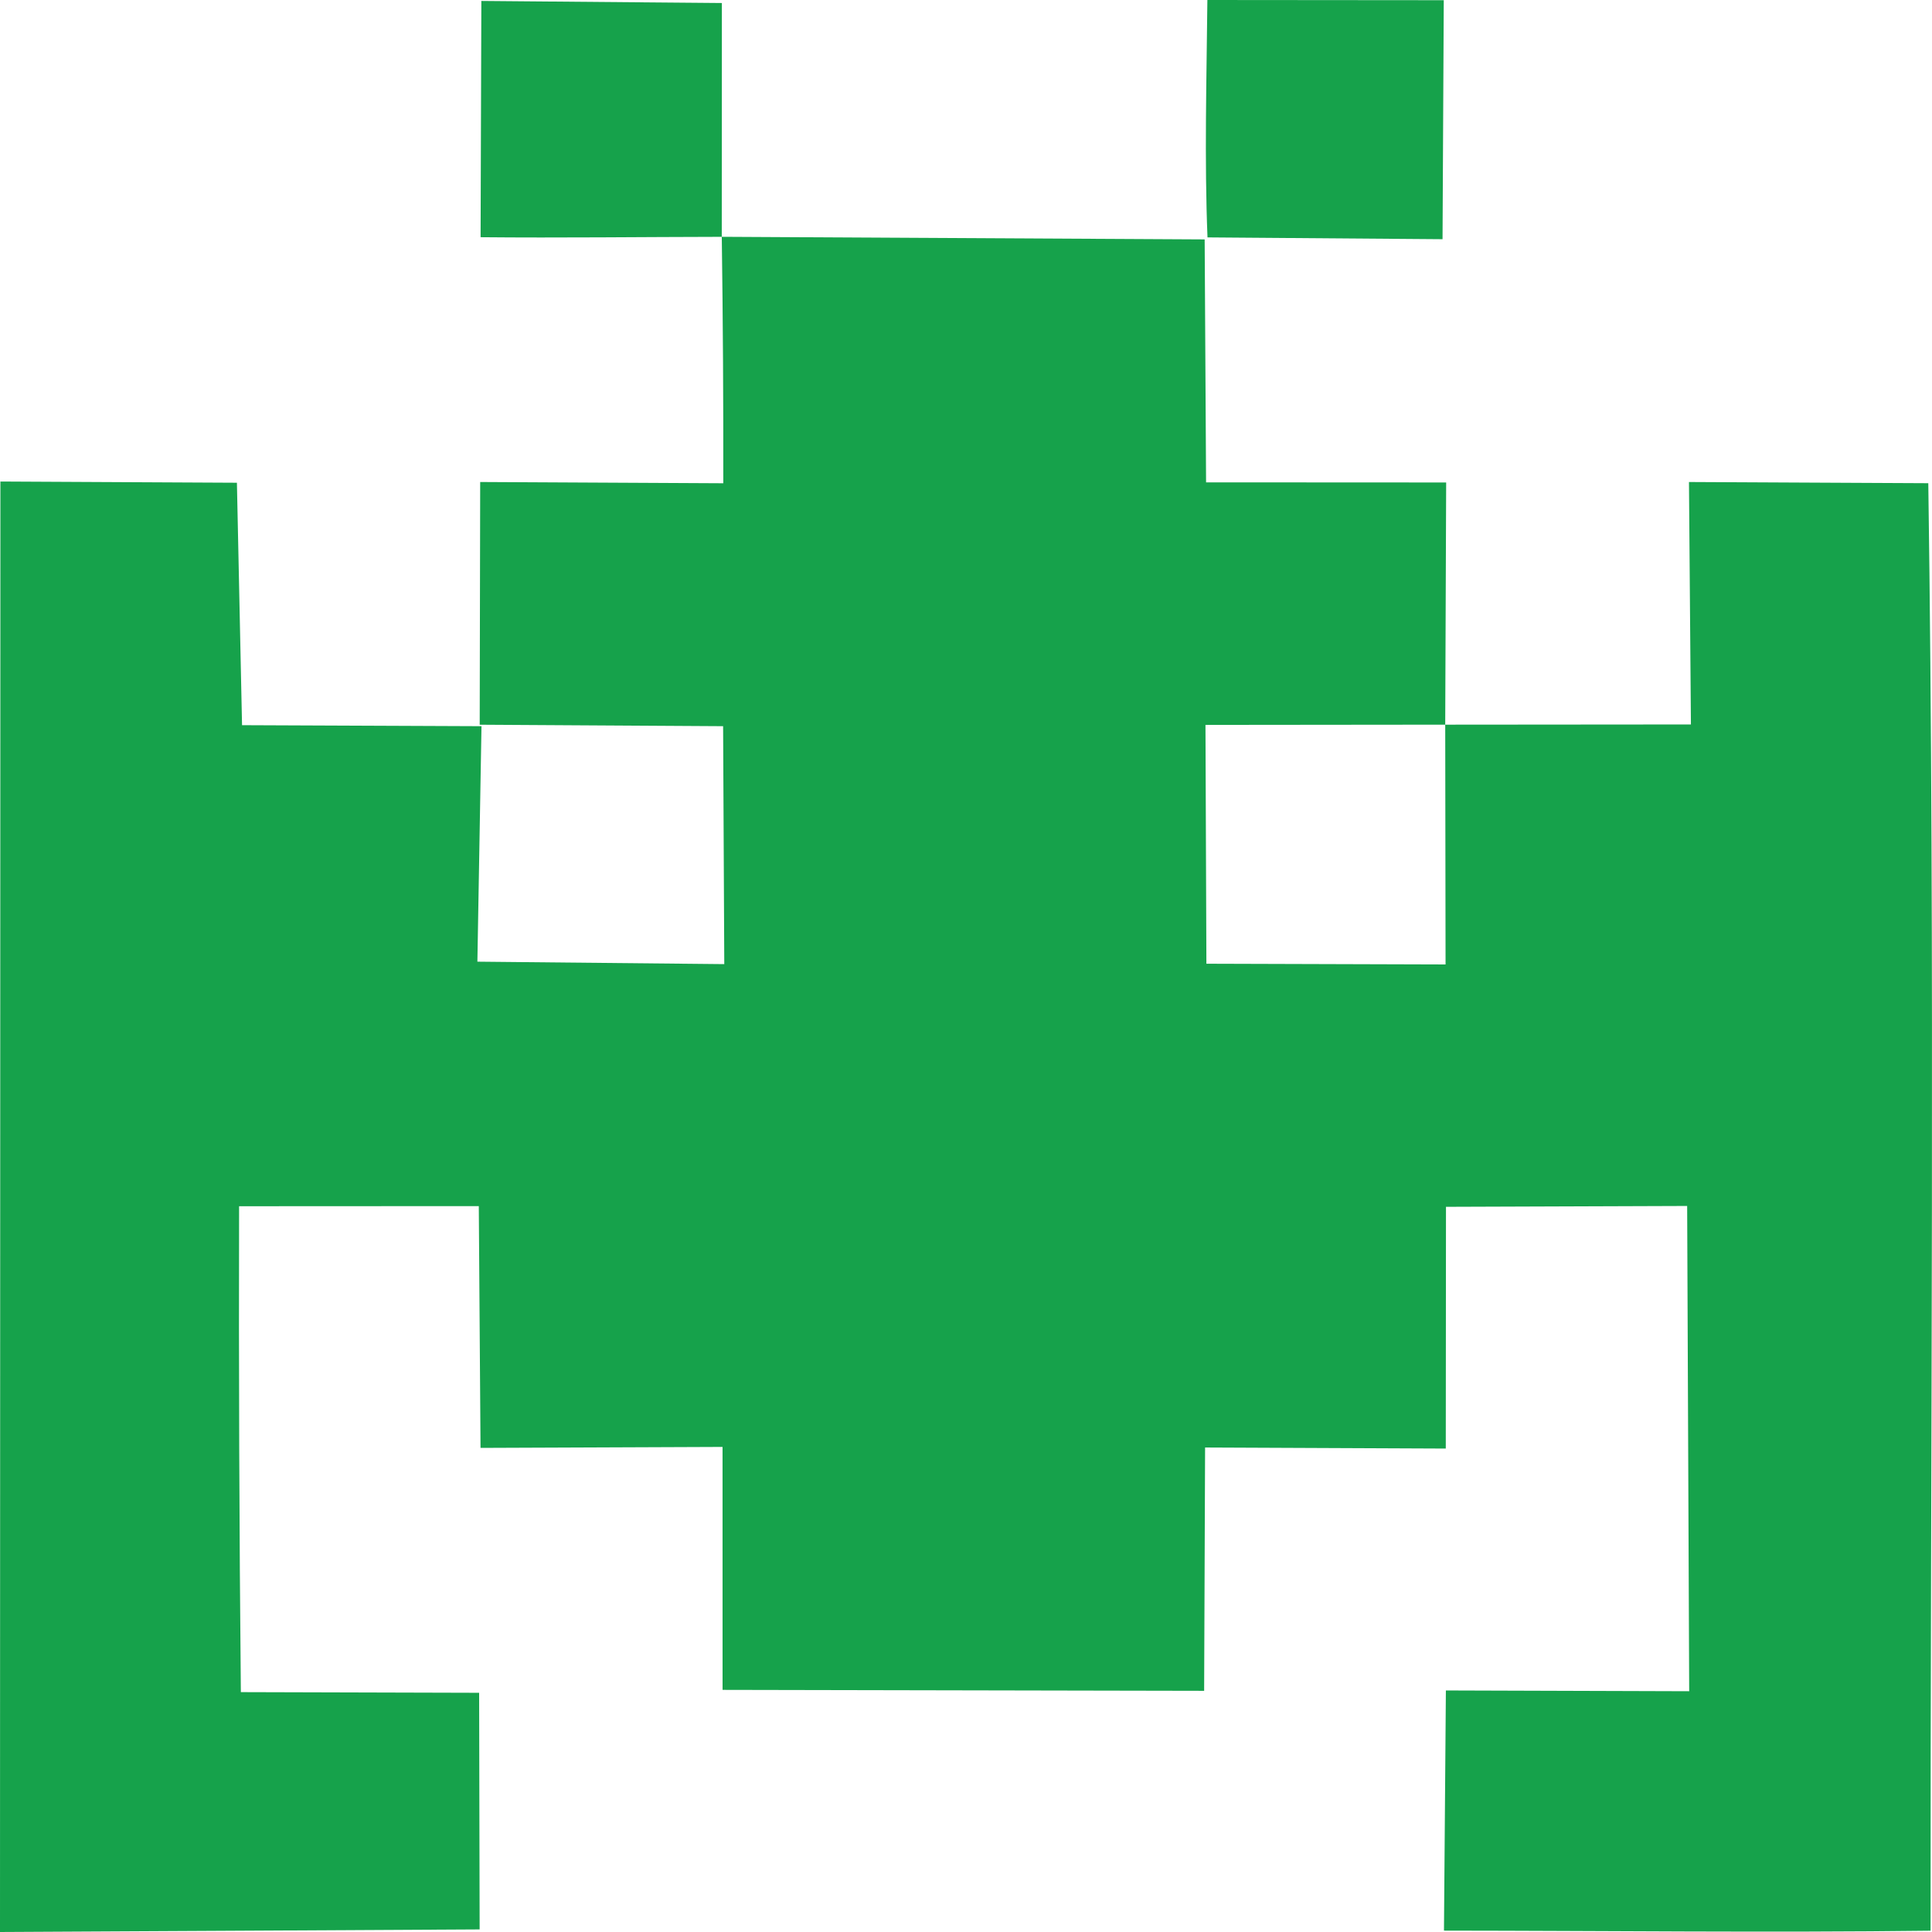
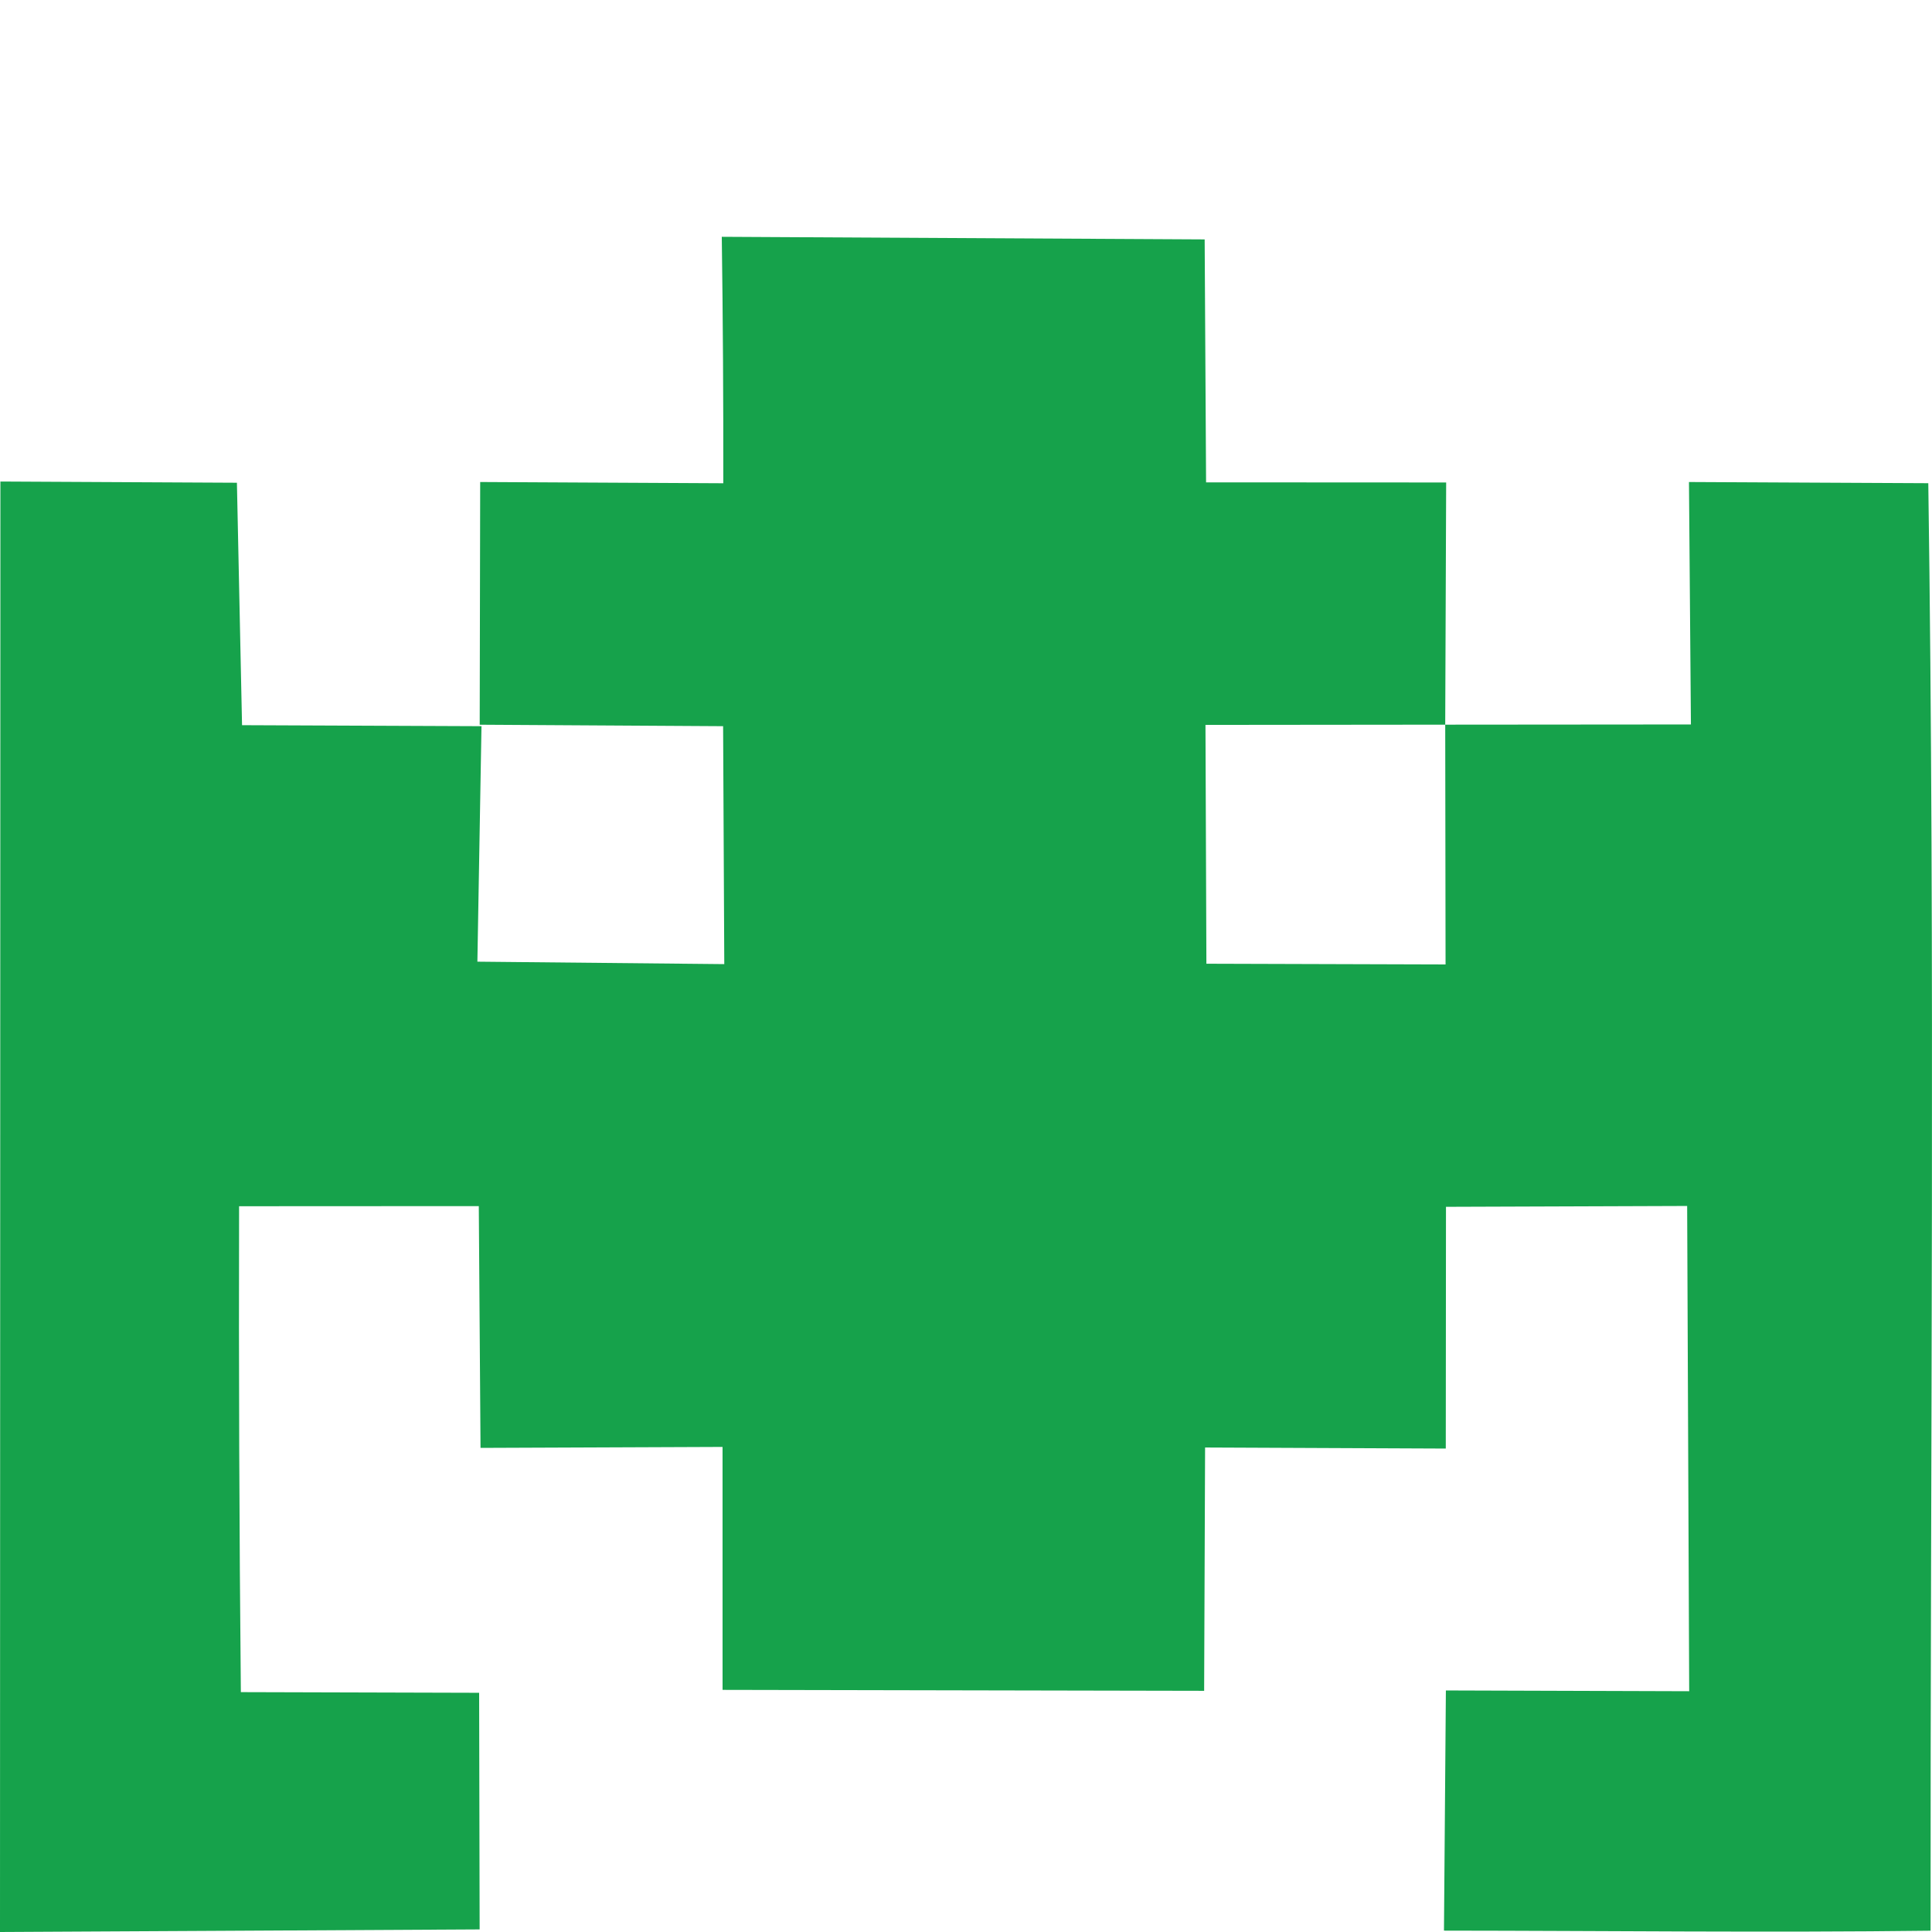
<svg xmlns="http://www.w3.org/2000/svg" fill="none" viewBox="0 0 96 96">
  <g fill="#16a24b" clip-path="url(#a)">
    <path fill-rule="evenodd" d="m59.859 11.896.07 12.072 11.93.006-.047 12.034 12.209-.01-.097-12.047 11.892.059c.342 23.766.1 48.112.114 71.926-7.994.1-16.17.002-24.18-.004l.095-11.934 12.09.038-.101-24.112-11.984.042-.01 12.012-11.96-.052-.047 12.09-23.929-.047-.001-12.072-12.026.048-.086-12.014-11.911.006q-.03 12.072.088 24.144l11.84.033.025 11.758L0 96l.02-72.073 11.752.06.255 12.047 11.898.05-.204 11.701 12.268.122-.058-11.823-12.095-.073.024-12.06 12.08.062q.01-6.123-.075-12.246zm.04 24.124.046 11.867 11.884.036-.017-11.915z" clip-rule="evenodd" />
-     <path d="m71.74.01-.061 11.876L60 11.796c-.156-3.85-.045-7.923-.006-11.796zM35.869.15l-.005 11.618c-3.975.006-8.017.057-11.984.019l.038-11.74z" />
  </g>
  <defs>
    <clipPath id="a">
      <path fill="#fff" d="M0 0h96v96H0z" />
    </clipPath>
  </defs>
</svg>